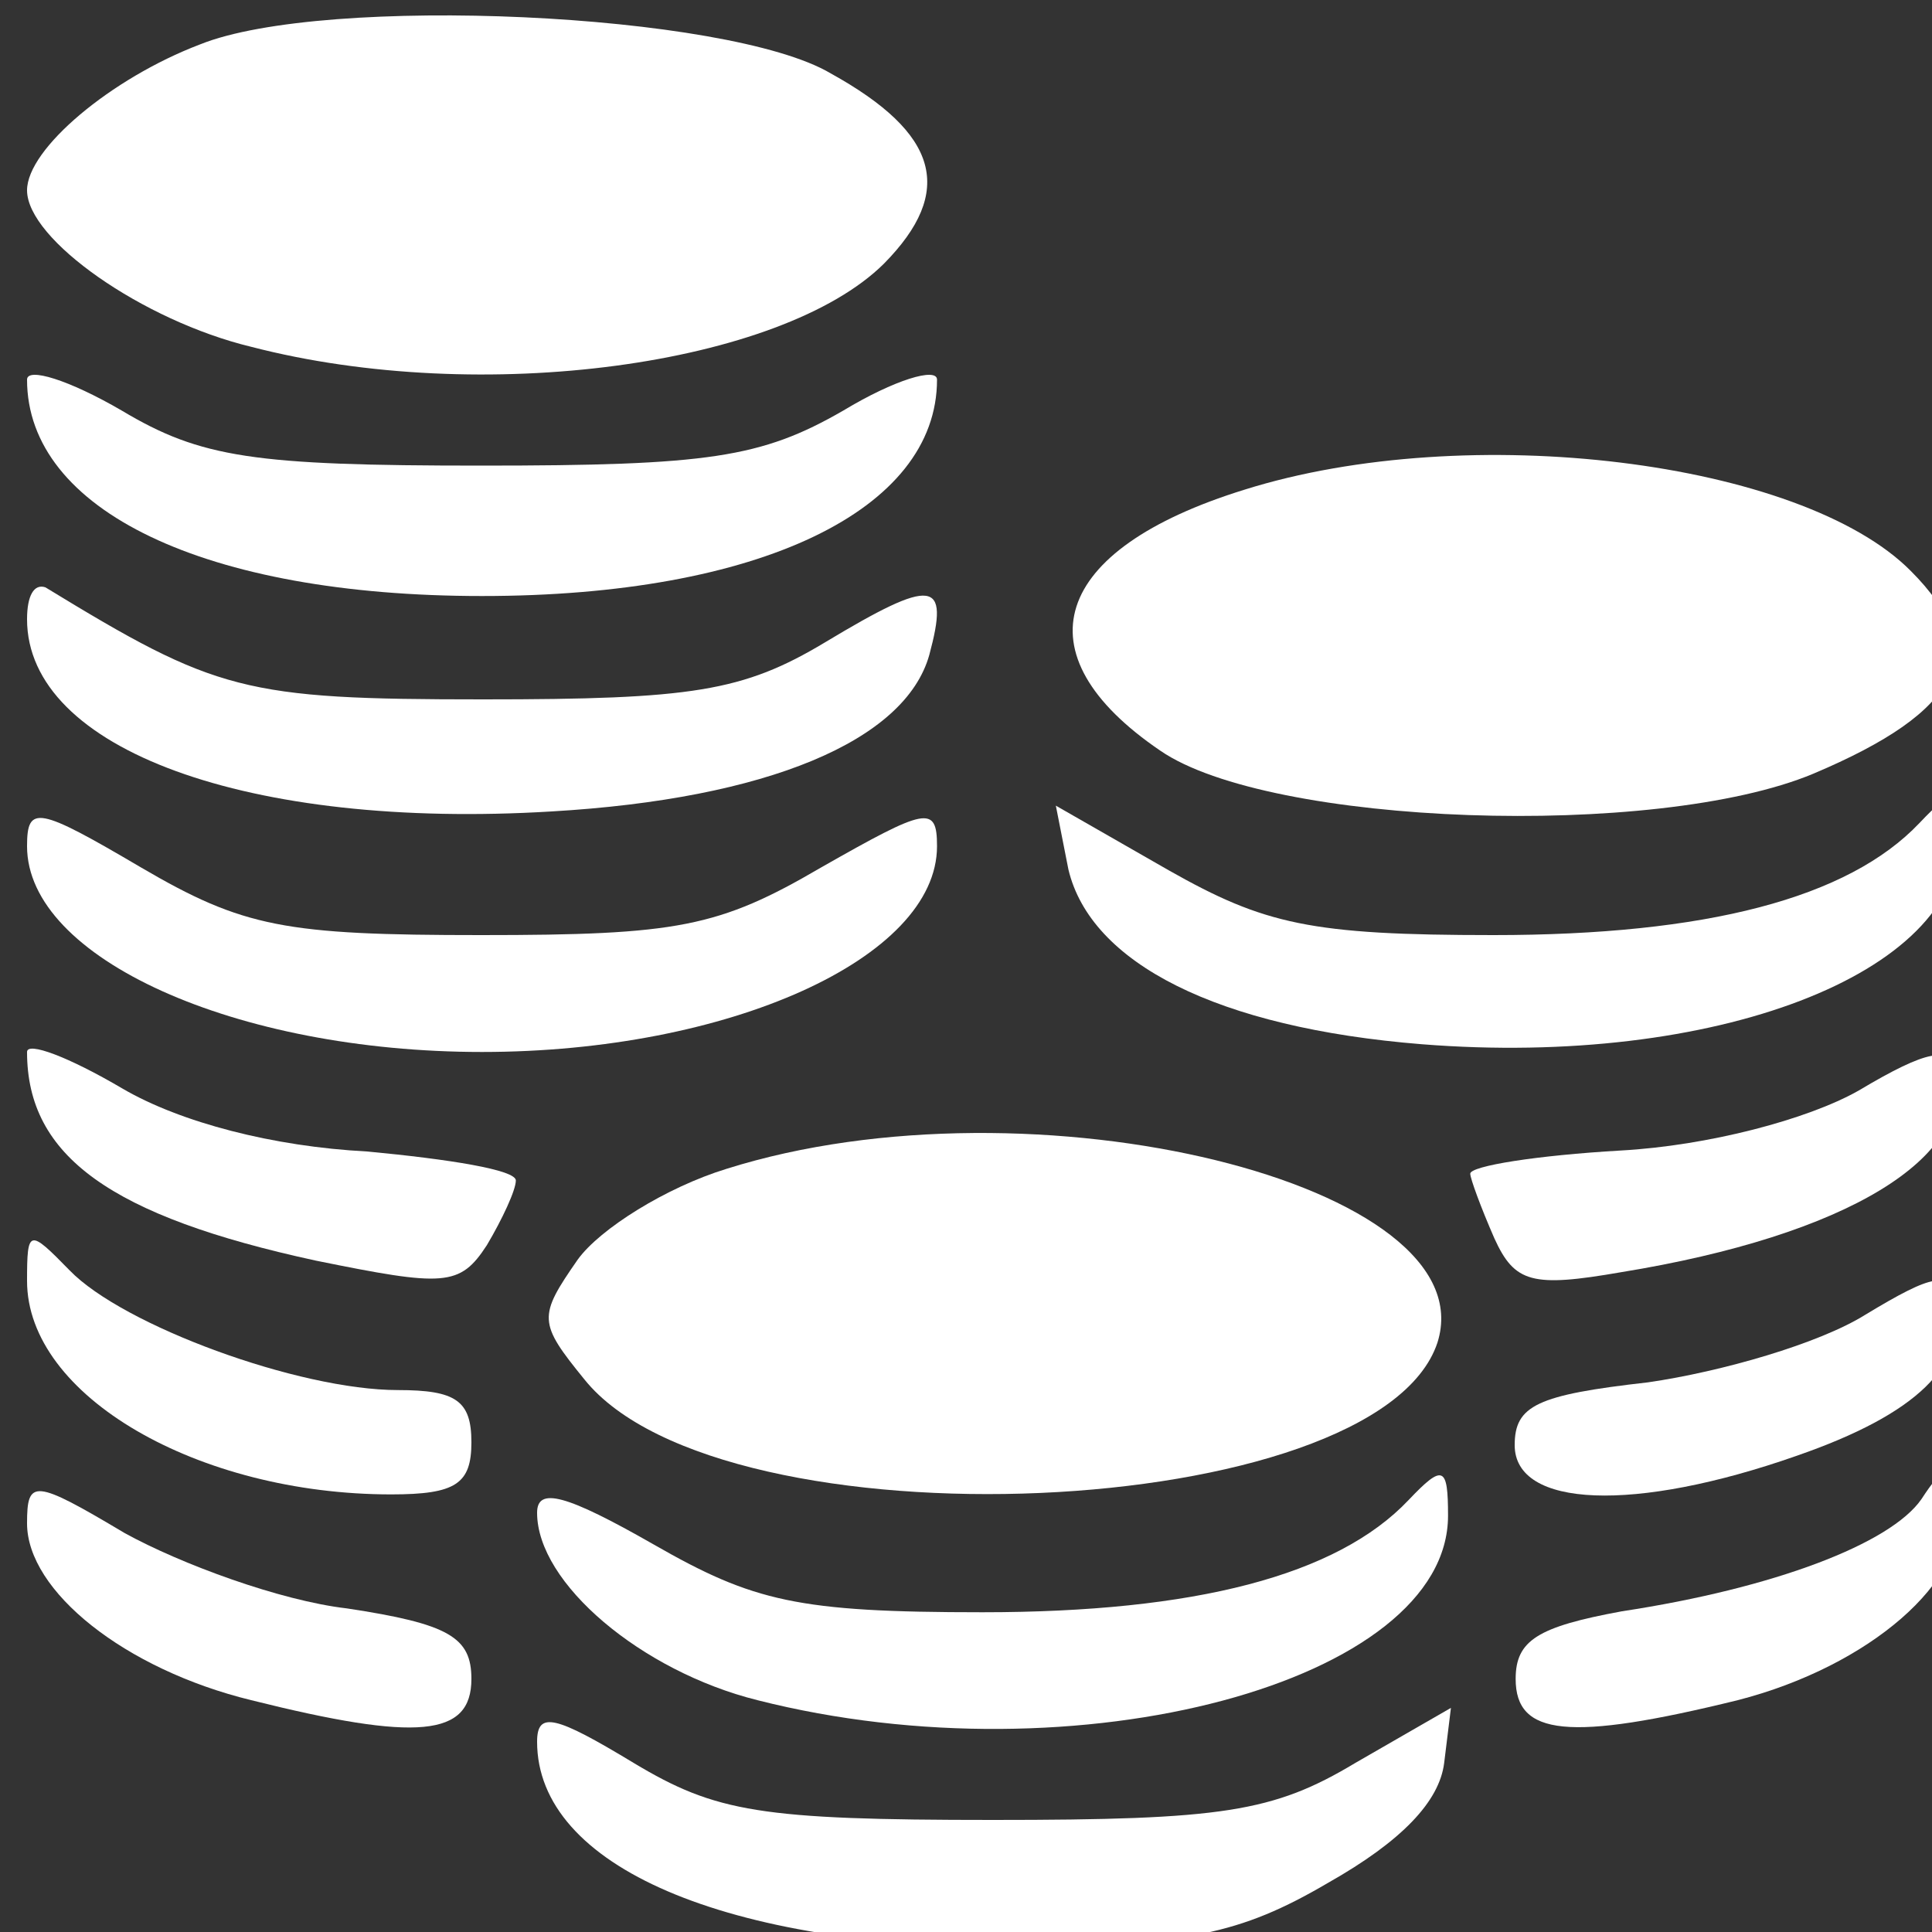
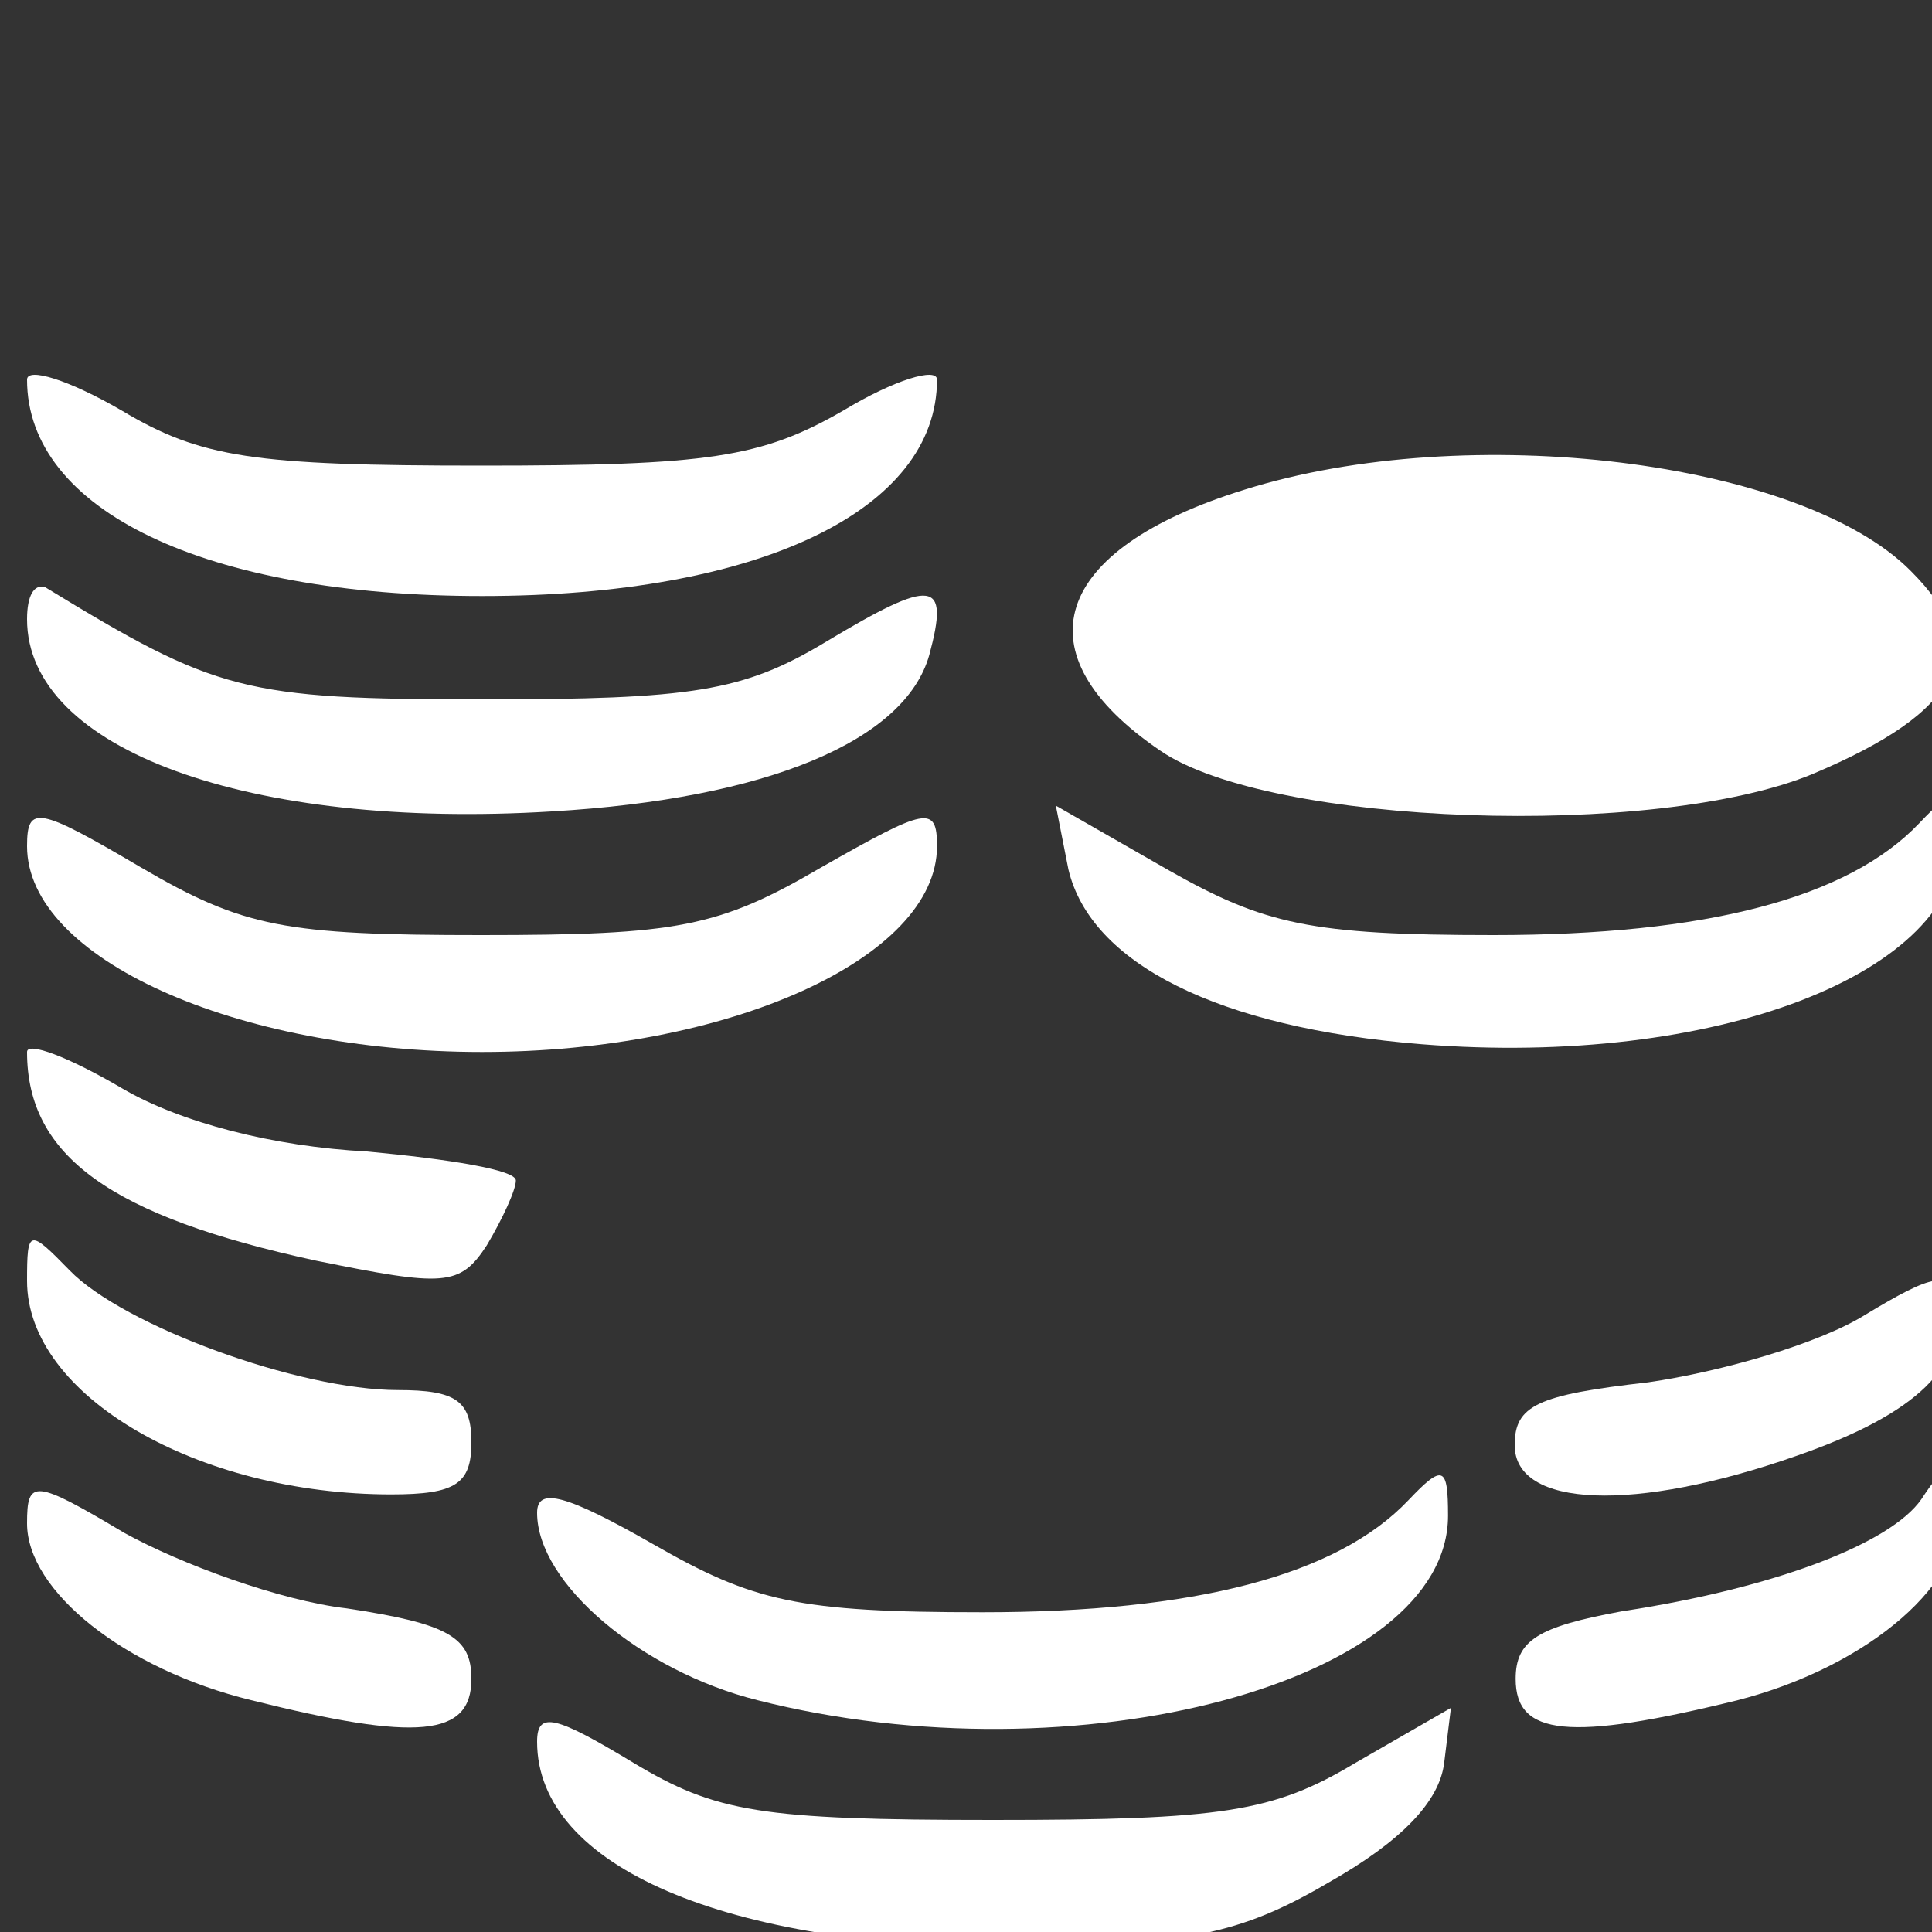
<svg xmlns="http://www.w3.org/2000/svg" version="1.1" id="Layer_1" x="0px" y="0px" viewBox="0 0 20 20" style="enable-background:new 0 0 20 20;" xml:space="preserve">
  <rect x="0" y="0" width="20" height="20" fill="#333333" stroke="none" />
  <style type="text/css">
	.st0{fill:#FFFFFF;}
</style>
  <g transform="translate(0,99) scale(0.1,-0.1)">
-     <path class="st0" d="M20.7,985.4c-9.2-3.5-17.9-10.8-17.9-15.1c0-5.1,12-13.5,23.2-16.2c23.9-6.2,54.9-1.9,65.5,8.6   c7.4,7.5,5.7,13.5-5.5,19.7C75.4,988.7,33.6,990.6,20.7,985.4z" />
    <path class="st0" d="M2.8,950.7c0-13.5,18.4-22.4,47.1-22.4S97,937.2,97,950.7c0,1.3-4.4,0-9.7-3.2c-8.5-4.9-14-5.7-37.5-5.7   s-29,0.8-37.2,5.7C7.1,950.7,2.8,952,2.8,950.7z" />
    <path class="st0" d="M128.8,939.3c-20-6.2-23.4-17-8.7-27c11.3-7.8,51.3-9.2,67.6-2.4c15.4,6.5,18.4,12.7,10.1,21   C186.5,942.3,152,946.6,128.8,939.3z" />
    <path class="st0" d="M2.8,925.9c0-13.5,23-21.8,54.3-19.9c22.3,1.3,36.6,7.3,39.1,16.2c2.1,7.8,0.5,8.1-10.8,1.3   c-8.5-5.1-13.8-5.9-35.4-5.9c-24.8,0-27.6,0.8-45.3,11.6C3.5,929.6,2.8,928.3,2.8,925.9z" />
    <path class="st0" d="M2.8,902.4c0-11.6,21.6-21.3,47.1-21.3S97,890.8,97,902.4c0,4.3-1.1,4-12-2.2c-10.6-6.2-14.9-7-35.2-7   s-24.6,0.8-35.2,7C3.9,906.5,2.8,906.7,2.8,902.4z" />
    <path class="st0" d="M110.6,900c2.3-9.7,15.4-16.4,36.6-18.1c30.3-2.4,55.6,7.3,55.6,21.3c0,5.1-0.5,5.4-4.1,1.6   c-7.4-7.8-22.1-11.6-44.1-11.6c-18.9,0-23.7,1.1-33.6,6.7l-11.7,6.7L110.6,900z" />
    <path class="st0" d="M2.8,881.1c0-10.8,8.7-17,29.9-21.6c13.3-2.7,14.9-2.7,17.7,1.6c1.6,2.7,3,5.7,3,6.7c0,1.1-6.9,2.2-15.4,3   c-9.7,0.5-19.3,3-25.3,6.5C7.1,880.6,2.8,882.2,2.8,881.1z" />
-     <path class="st0" d="M192.4,877.1c-5.3-3-15.6-5.7-24.6-6.2c-8.7-0.5-15.6-1.6-15.6-2.4c0-0.5,1.1-3.5,2.5-6.7   c2.1-4.6,3.9-5.1,13.1-3.5c23.4,3.8,36.6,11.9,34.5,20.8C201.9,881.7,199.6,881.4,192.4,877.1z" />
-     <path class="st0" d="M75.2,869c-6.2-1.9-13.1-6.2-15.4-9.4c-4.1-5.9-4.1-6.5,0.7-12.4c14.3-17.8,82.1-14.8,88.3,3.8   C154,867.4,106.9,879,75.2,869z" />
    <path class="st0" d="M2.8,857.4c0-11.9,17.7-22.1,37.7-22.1c6.7,0,8.3,1.1,8.3,5.4c0,4.3-1.6,5.4-7.6,5.4c-10.3,0-28.5,6.7-34,12.4   C3,862.8,2.8,862.8,2.8,857.4z" />
    <path class="st0" d="M193.1,853.9c-4.8-3-14.9-5.9-22.5-7c-11.5-1.3-13.8-2.4-13.8-6.5c0-6.5,12.4-7,29.2-1.1   c12.4,4.3,17.7,9.4,16.3,15.9C201.9,858.5,200.2,858.2,193.1,853.9z" />
    <path class="st0" d="M2.8,832.3c0-7,10.1-15.1,23.2-18.3c17.2-4.3,22.8-3.8,22.8,2.2c0,4.3-2.3,5.7-12.9,7.3   c-6.9,0.8-17.2,4.6-23,7.8C3.5,836.9,2.8,836.9,2.8,832.3z" />
    <path class="st0" d="M55.6,833.4c0-7.3,10.8-16.4,22.8-19.4c33.1-8.4,71.5,1.9,71.5,19.1c0,5.1-0.5,5.4-4.1,1.6   c-7.4-7.8-22.1-11.6-44.1-11.6c-19.1,0-23.7,1.1-34,7C58.6,835.3,55.6,836.1,55.6,833.4z" />
    <path class="st0" d="M198.9,834.8c-3.2-4.6-15.2-9.2-31-11.6c-8.7-1.6-11-3-11-7c0-5.9,5.5-6.5,23-2.2   c13.6,3.5,23.9,12.4,22.8,19.9C201.6,838.3,201.2,838.3,198.9,834.8z" />
    <path class="st0" d="M55.6,809.7c0-12.9,19.5-21.3,49.7-21.3c17.5,0.3,23,1.3,32.2,6.7c7.6,4.3,11.5,8.4,12,12.4l0.7,5.7l-9.9-5.7   c-8.5-5.1-13.8-5.9-37.5-5.9c-24.1,0-28.7,0.8-37.2,5.9C57.5,812.4,55.6,812.9,55.6,809.7z" />
  </g>
</svg>